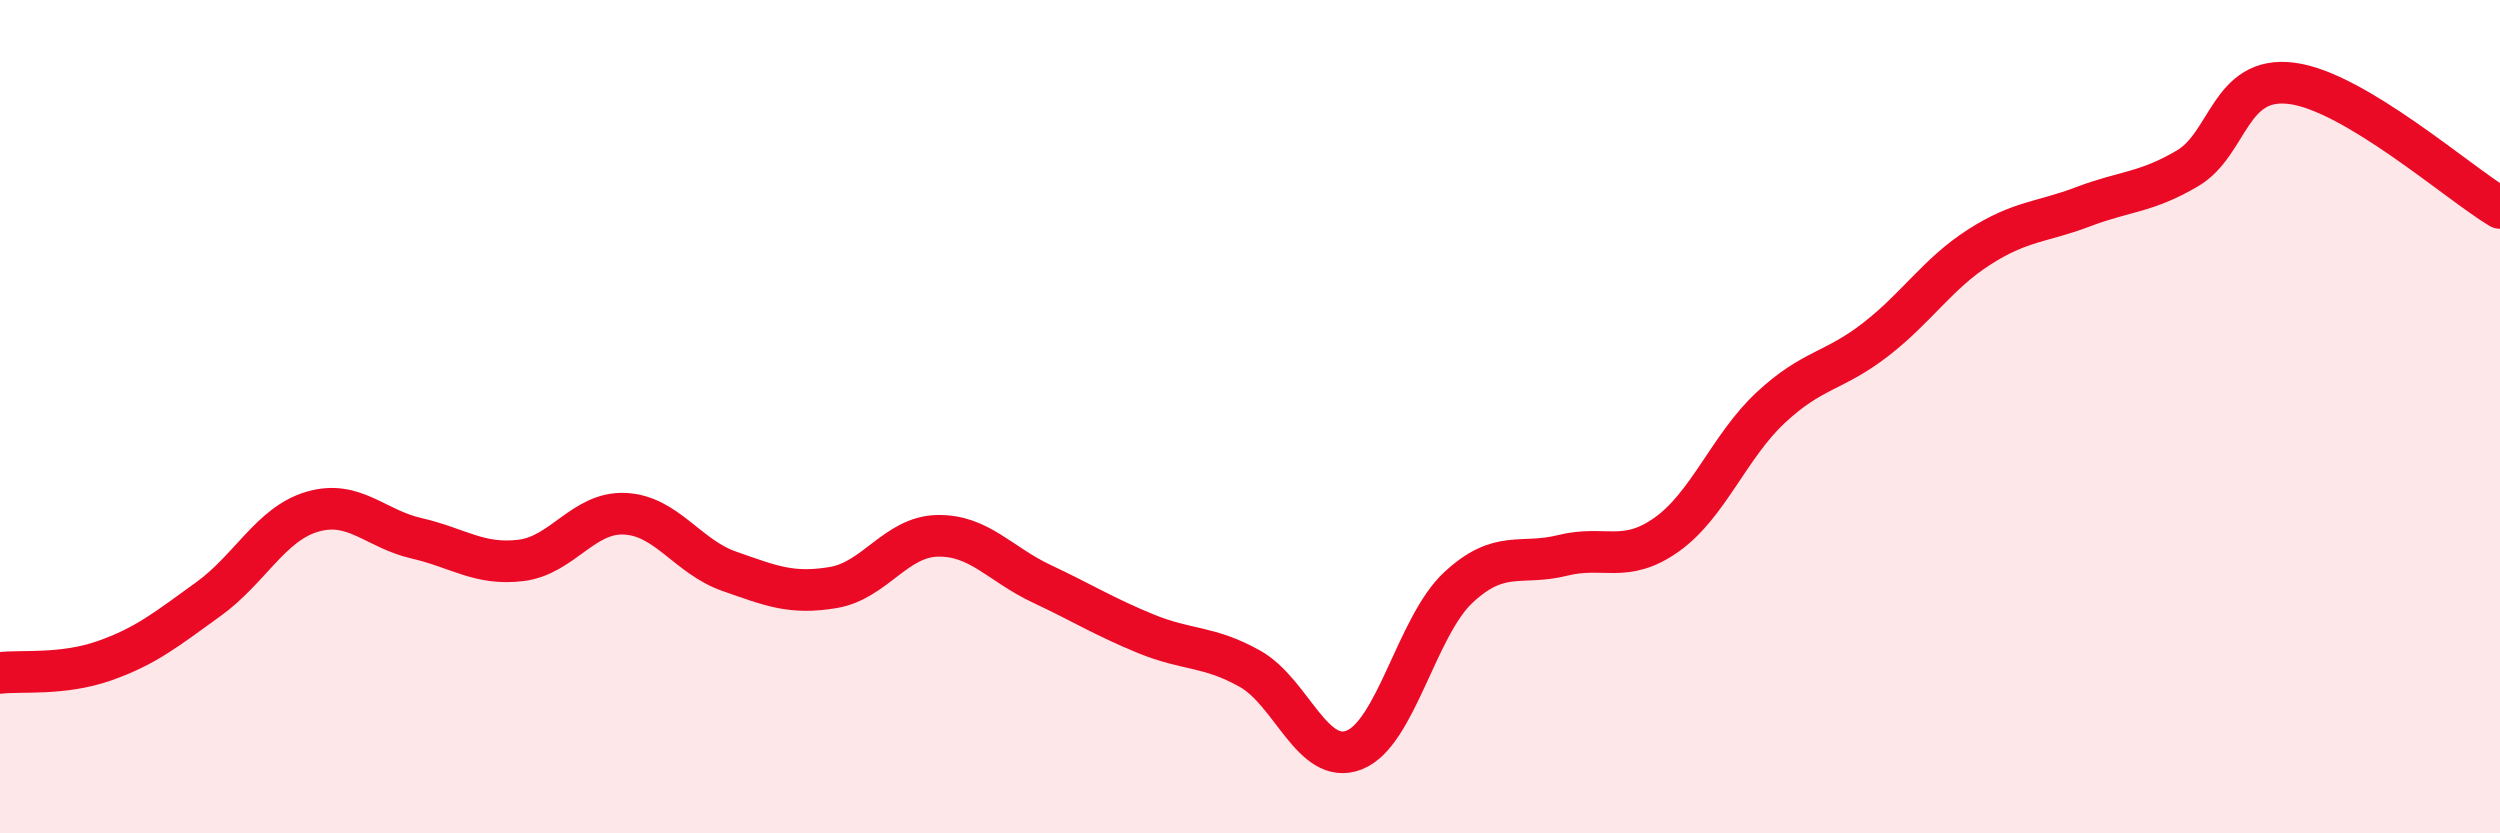
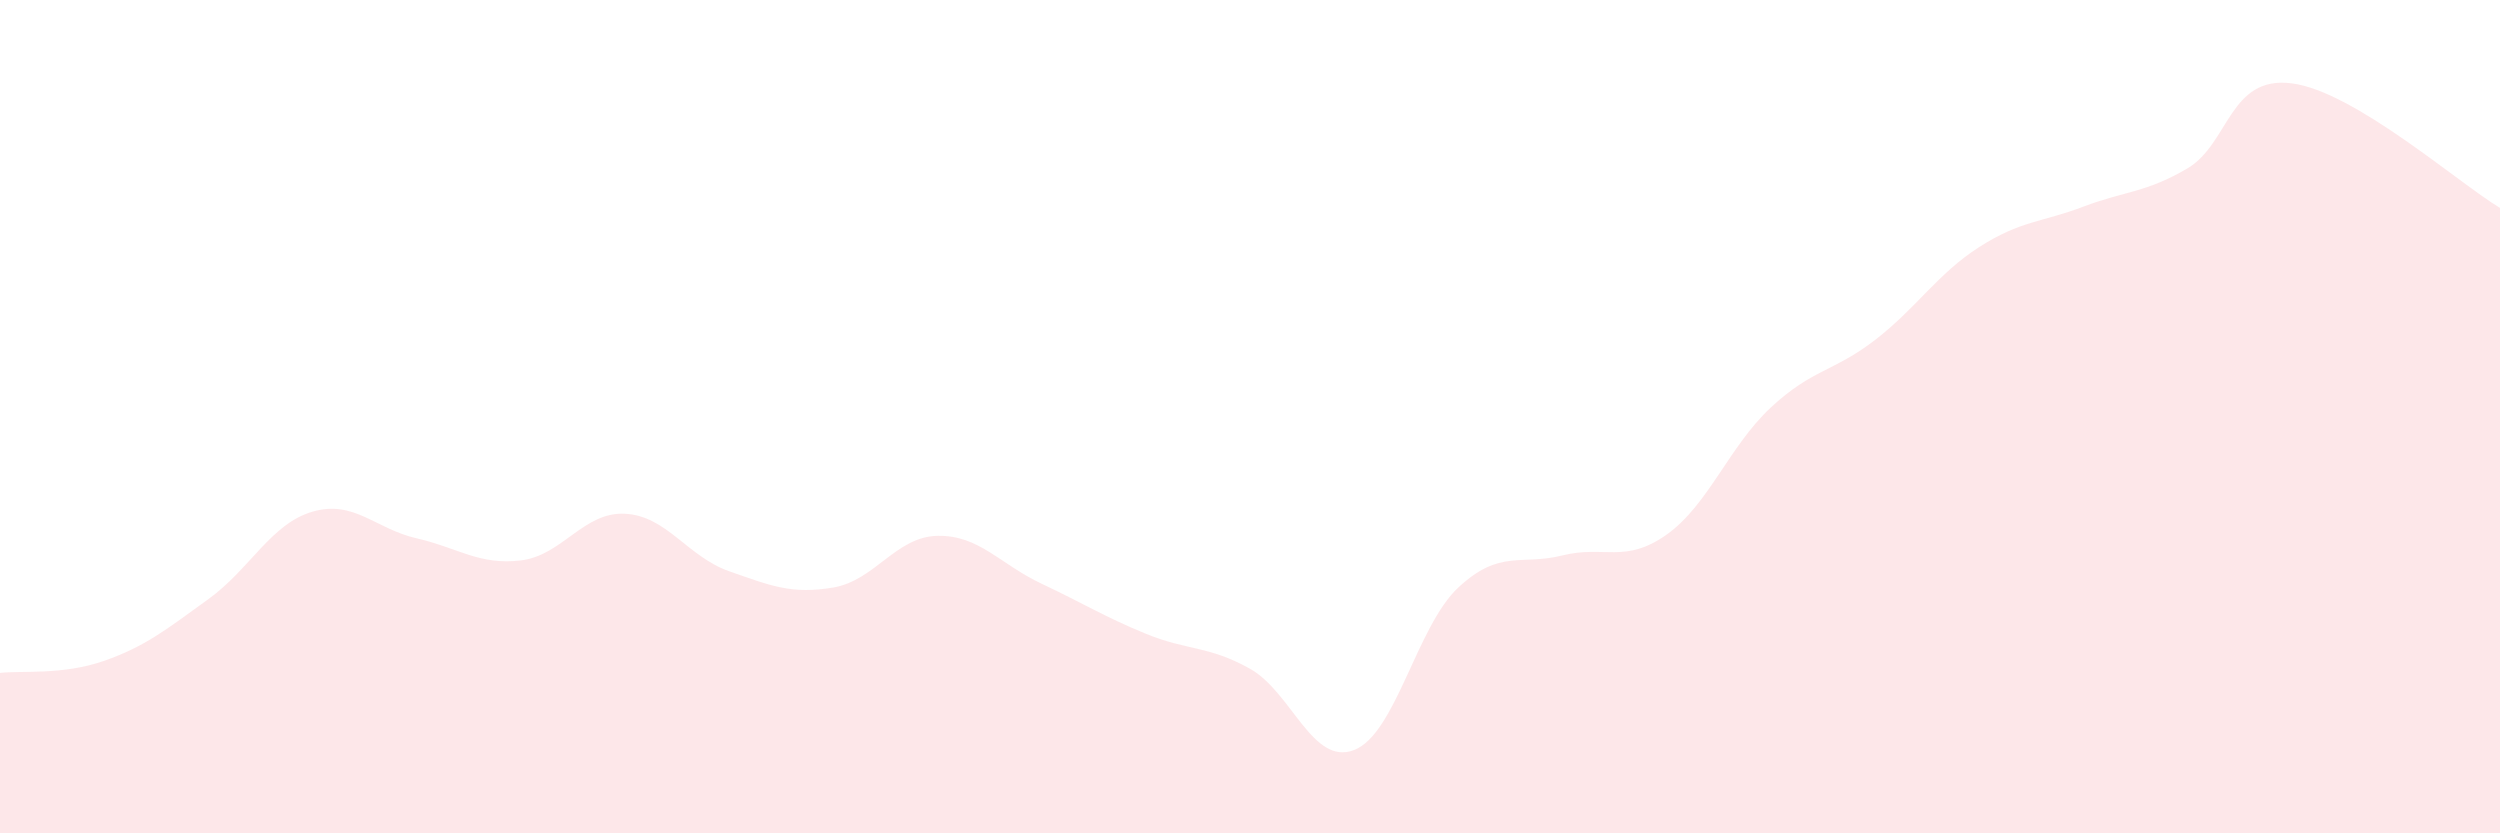
<svg xmlns="http://www.w3.org/2000/svg" width="60" height="20" viewBox="0 0 60 20">
  <path d="M 0,16.15 C 0.5,16.09 1.5,16.21 2.5,15.86 C 3.5,15.51 4,15.1 5,14.38 C 6,13.66 6.5,12.57 7.5,12.28 C 8.5,11.99 9,12.69 10,12.92 C 11,13.15 11.5,13.57 12.5,13.45 C 13.5,13.33 14,12.28 15,12.33 C 16,12.38 16.5,13.36 17.5,13.71 C 18.5,14.06 19,14.27 20,14.1 C 21,13.93 21.5,12.88 22.5,12.86 C 23.5,12.84 24,13.54 25,14.01 C 26,14.48 26.5,14.8 27.5,15.21 C 28.5,15.62 29,15.49 30,16.05 C 31,16.61 31.5,18.39 32.5,18 C 33.5,17.61 34,15.03 35,14.1 C 36,13.17 36.5,13.58 37.5,13.33 C 38.5,13.08 39,13.54 40,12.83 C 41,12.12 41.5,10.71 42.5,9.78 C 43.5,8.85 44,8.93 45,8.16 C 46,7.39 46.5,6.57 47.5,5.93 C 48.5,5.29 49,5.34 50,4.96 C 51,4.58 51.5,4.63 52.5,4.04 C 53.5,3.45 53.5,1.81 55,2 C 56.5,2.19 59,4.39 60,4.99L60 20L0 20Z" fill="#EB0A25" opacity="0.1" stroke-linecap="round" stroke-linejoin="round" />
-   <path d="M 0,16.15 C 0.5,16.09 1.5,16.21 2.5,15.86 C 3.5,15.51 4,15.1 5,14.38 C 6,13.66 6.5,12.57 7.5,12.28 C 8.5,11.99 9,12.69 10,12.92 C 11,13.15 11.5,13.57 12.5,13.45 C 13.5,13.33 14,12.28 15,12.33 C 16,12.38 16.5,13.36 17.5,13.71 C 18.5,14.06 19,14.27 20,14.1 C 21,13.93 21.5,12.88 22.5,12.86 C 23.5,12.84 24,13.54 25,14.01 C 26,14.48 26.5,14.8 27.5,15.21 C 28.5,15.62 29,15.49 30,16.05 C 31,16.61 31.5,18.39 32.5,18 C 33.5,17.61 34,15.03 35,14.1 C 36,13.17 36.5,13.58 37.5,13.33 C 38.5,13.08 39,13.54 40,12.83 C 41,12.12 41.5,10.71 42.5,9.78 C 43.5,8.85 44,8.93 45,8.16 C 46,7.39 46.5,6.57 47.5,5.93 C 48.5,5.29 49,5.34 50,4.96 C 51,4.58 51.5,4.63 52.5,4.04 C 53.5,3.45 53.5,1.81 55,2 C 56.5,2.19 59,4.39 60,4.99" stroke="#EB0A25" stroke-width="1" fill="none" stroke-linecap="round" stroke-linejoin="round" />
</svg>